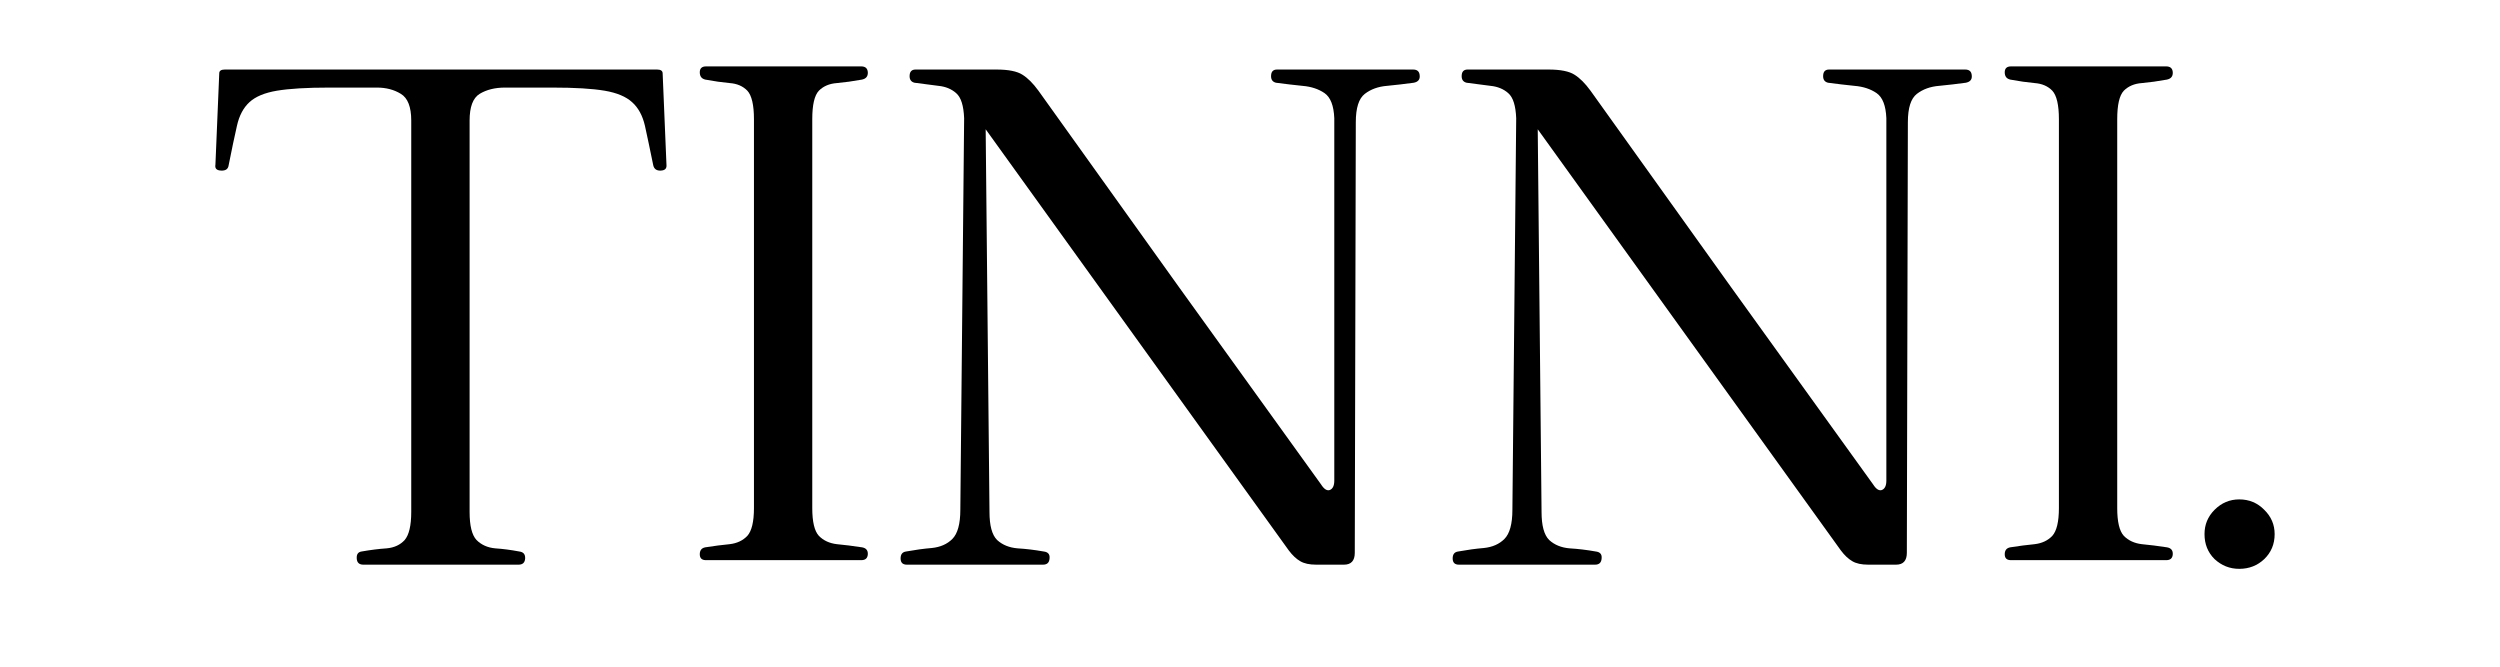
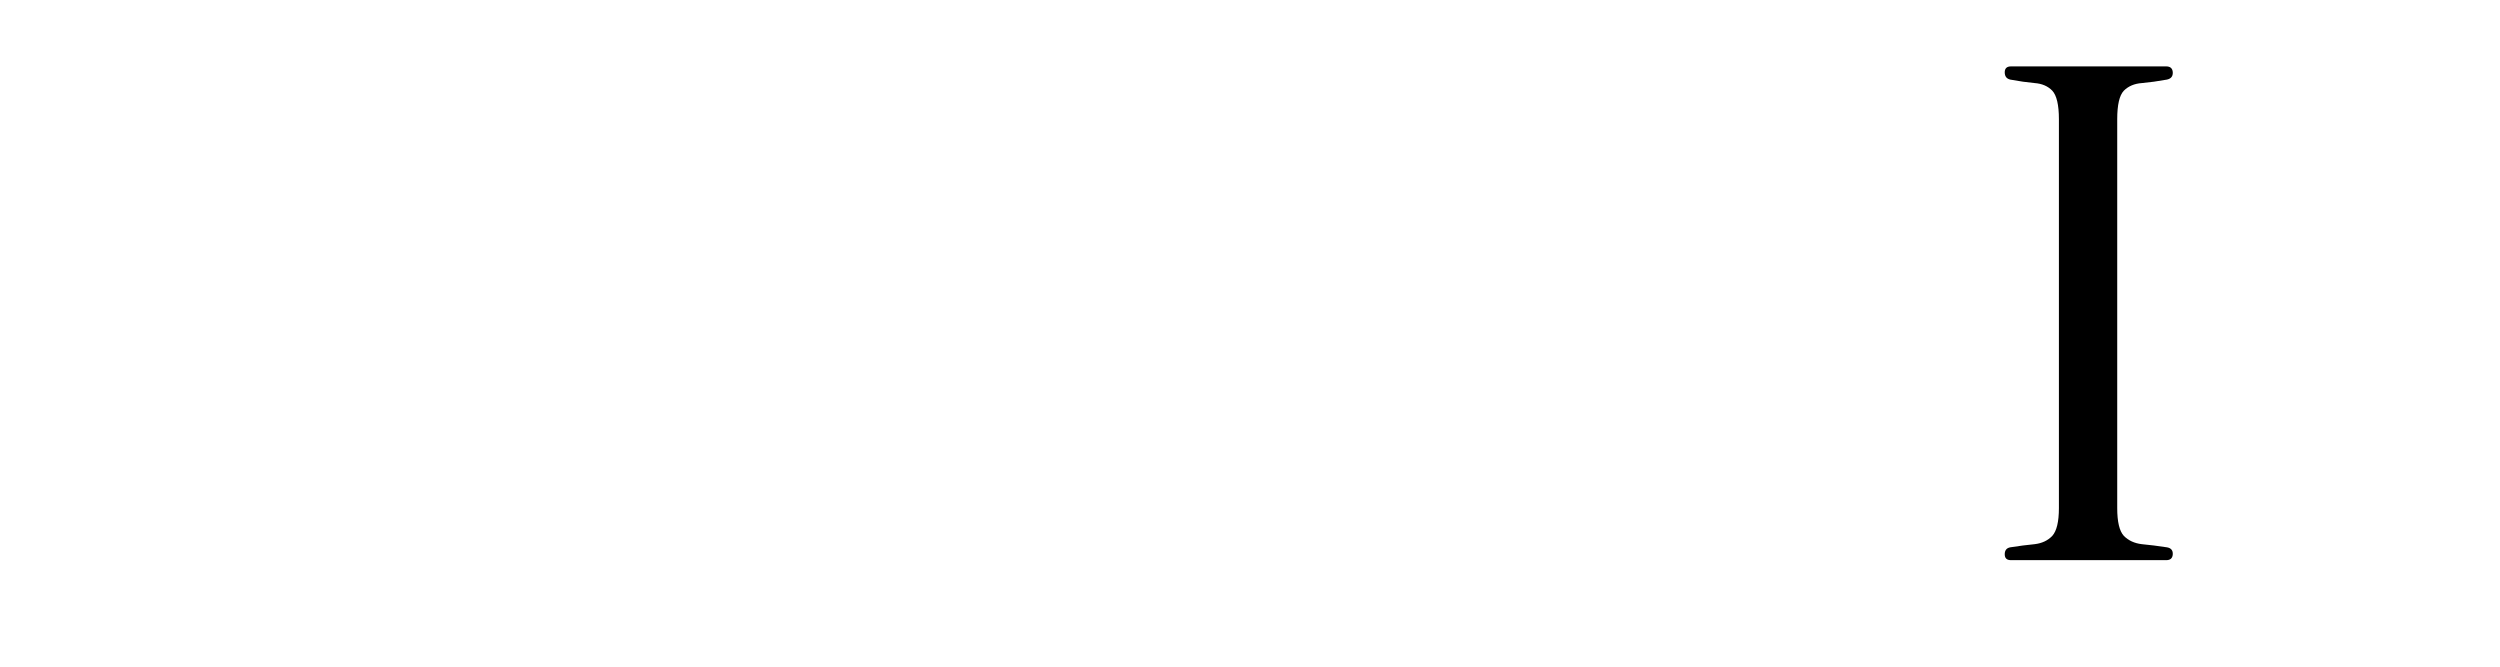
<svg xmlns="http://www.w3.org/2000/svg" version="1.0" preserveAspectRatio="xMidYMid meet" height="40" viewBox="0 0 112.5 30" zoomAndPan="magnify" width="150">
  <defs>
    <g />
  </defs>
  <g fill-opacity="1" fill="#000000">
    <g transform="translate(8.944, 25.379)">
      <g>
-         <path d="M 20.875 -22.078 L 21.047 -17.969 C 21.066 -17.801 20.984 -17.711 20.797 -17.703 C 20.609 -17.691 20.492 -17.77 20.453 -17.938 C 20.305 -18.664 20.18 -19.258 20.078 -19.719 C 19.973 -20.176 19.781 -20.531 19.5 -20.781 C 19.227 -21.031 18.816 -21.203 18.266 -21.297 C 17.711 -21.391 16.926 -21.438 15.906 -21.438 L 13.781 -21.438 C 13.332 -21.438 12.953 -21.344 12.641 -21.156 C 12.336 -20.969 12.188 -20.566 12.188 -19.953 L 12.188 -2.344 C 12.188 -1.727 12.289 -1.305 12.5 -1.078 C 12.719 -0.859 13 -0.734 13.344 -0.703 C 13.688 -0.68 14.047 -0.633 14.422 -0.562 C 14.609 -0.539 14.695 -0.438 14.688 -0.25 C 14.676 -0.062 14.578 0.031 14.391 0.031 L 7.406 0.031 C 7.219 0.031 7.117 -0.062 7.109 -0.25 C 7.098 -0.438 7.172 -0.539 7.328 -0.562 C 7.734 -0.633 8.109 -0.68 8.453 -0.703 C 8.797 -0.734 9.066 -0.859 9.266 -1.078 C 9.461 -1.305 9.562 -1.727 9.562 -2.344 L 9.562 -19.953 C 9.562 -20.566 9.406 -20.969 9.094 -21.156 C 8.789 -21.344 8.43 -21.438 8.016 -21.438 L 5.875 -21.438 C 4.863 -21.438 4.078 -21.391 3.516 -21.297 C 2.961 -21.203 2.551 -21.031 2.281 -20.781 C 2.008 -20.531 1.82 -20.176 1.719 -19.719 C 1.613 -19.258 1.488 -18.664 1.344 -17.938 C 1.32 -17.77 1.207 -17.691 1 -17.703 C 0.801 -17.711 0.719 -17.801 0.75 -17.969 L 0.922 -22.078 C 0.922 -22.191 1.004 -22.25 1.172 -22.25 L 20.625 -22.25 C 20.789 -22.25 20.875 -22.191 20.875 -22.078 Z M 20.875 -22.078" />
-       </g>
+         </g>
    </g>
  </g>
  <g fill-opacity="1" fill="#000000">
    <g transform="translate(30.74, 25.379)">
      <g>
-         <path d="M 8.047 -0.75 C 8.234 -0.719 8.32 -0.613 8.312 -0.438 C 8.301 -0.258 8.203 -0.172 8.016 -0.172 L 1.031 -0.172 C 0.844 -0.172 0.75 -0.258 0.75 -0.438 C 0.75 -0.613 0.832 -0.719 1 -0.75 C 1.395 -0.812 1.758 -0.859 2.094 -0.891 C 2.426 -0.93 2.691 -1.055 2.891 -1.266 C 3.086 -1.484 3.188 -1.898 3.188 -2.516 L 3.188 -20.016 C 3.188 -20.66 3.086 -21.086 2.891 -21.297 C 2.691 -21.504 2.426 -21.617 2.094 -21.641 C 1.758 -21.672 1.395 -21.723 1 -21.797 C 0.832 -21.836 0.75 -21.945 0.75 -22.125 C 0.75 -22.301 0.844 -22.391 1.031 -22.391 L 8.016 -22.391 C 8.203 -22.391 8.301 -22.301 8.312 -22.125 C 8.32 -21.945 8.234 -21.836 8.047 -21.797 C 7.641 -21.723 7.266 -21.672 6.922 -21.641 C 6.586 -21.617 6.316 -21.504 6.109 -21.297 C 5.91 -21.086 5.812 -20.66 5.812 -20.016 L 5.812 -2.516 C 5.812 -1.898 5.91 -1.484 6.109 -1.266 C 6.316 -1.055 6.586 -0.93 6.922 -0.891 C 7.266 -0.859 7.641 -0.812 8.047 -0.75 Z M 8.047 -0.75" />
-       </g>
+         </g>
    </g>
  </g>
  <g fill-opacity="1" fill="#000000">
    <g transform="translate(39.777, 25.379)">
      <g>
-         <path d="M 23.812 -22.25 C 24 -22.25 24.098 -22.16 24.109 -21.984 C 24.129 -21.805 24.039 -21.695 23.844 -21.656 C 23.445 -21.602 23.047 -21.555 22.641 -21.516 C 22.242 -21.484 21.91 -21.363 21.641 -21.156 C 21.367 -20.945 21.234 -20.52 21.234 -19.875 L 21.188 -0.5 C 21.188 -0.145 21.023 0.031 20.703 0.031 C 20.504 0.031 20.301 0.031 20.094 0.031 C 19.883 0.031 19.672 0.031 19.453 0.031 C 19.148 0.031 18.91 -0.02 18.734 -0.125 C 18.555 -0.227 18.383 -0.391 18.219 -0.609 L 4.578 -19.562 L 4.75 -2.344 C 4.75 -1.727 4.863 -1.305 5.094 -1.078 C 5.332 -0.859 5.641 -0.734 6.016 -0.703 C 6.398 -0.68 6.789 -0.633 7.188 -0.562 C 7.383 -0.539 7.473 -0.438 7.453 -0.25 C 7.441 -0.062 7.344 0.031 7.156 0.031 L 1.031 0.031 C 0.844 0.031 0.75 -0.062 0.75 -0.25 C 0.75 -0.438 0.832 -0.539 1 -0.562 C 1.395 -0.633 1.781 -0.688 2.156 -0.719 C 2.539 -0.758 2.848 -0.895 3.078 -1.125 C 3.316 -1.363 3.438 -1.801 3.438 -2.438 L 3.609 -20.062 C 3.586 -20.625 3.469 -21 3.25 -21.188 C 3.039 -21.375 2.773 -21.484 2.453 -21.516 C 2.141 -21.555 1.781 -21.602 1.375 -21.656 C 1.219 -21.695 1.145 -21.805 1.156 -21.984 C 1.164 -22.16 1.254 -22.25 1.422 -22.25 L 5.062 -22.25 C 5.602 -22.25 5.992 -22.172 6.234 -22.016 C 6.473 -21.867 6.711 -21.629 6.953 -21.297 C 9.047 -18.367 11.156 -15.422 13.281 -12.453 C 15.414 -9.492 17.547 -6.535 19.672 -3.578 C 19.805 -3.367 19.938 -3.285 20.062 -3.328 C 20.195 -3.379 20.266 -3.52 20.266 -3.75 C 20.266 -6.488 20.266 -9.211 20.266 -11.922 C 20.266 -14.629 20.266 -17.344 20.266 -20.062 C 20.242 -20.625 20.098 -21 19.828 -21.188 C 19.555 -21.375 19.223 -21.484 18.828 -21.516 C 18.441 -21.555 18.047 -21.602 17.641 -21.656 C 17.484 -21.695 17.41 -21.805 17.422 -21.984 C 17.43 -22.16 17.52 -22.25 17.688 -22.25 Z M 23.812 -22.25" />
-       </g>
+         </g>
    </g>
  </g>
  <g fill-opacity="1" fill="#000000">
    <g transform="translate(64.62, 25.379)">
      <g>
-         <path d="M 23.812 -22.25 C 24 -22.25 24.098 -22.16 24.109 -21.984 C 24.129 -21.805 24.039 -21.695 23.844 -21.656 C 23.445 -21.602 23.047 -21.555 22.641 -21.516 C 22.242 -21.484 21.91 -21.363 21.641 -21.156 C 21.367 -20.945 21.234 -20.52 21.234 -19.875 L 21.188 -0.5 C 21.188 -0.145 21.023 0.031 20.703 0.031 C 20.504 0.031 20.301 0.031 20.094 0.031 C 19.883 0.031 19.672 0.031 19.453 0.031 C 19.148 0.031 18.91 -0.02 18.734 -0.125 C 18.555 -0.227 18.383 -0.391 18.219 -0.609 L 4.578 -19.562 L 4.75 -2.344 C 4.75 -1.727 4.863 -1.305 5.094 -1.078 C 5.332 -0.859 5.641 -0.734 6.016 -0.703 C 6.398 -0.68 6.789 -0.633 7.188 -0.562 C 7.383 -0.539 7.473 -0.438 7.453 -0.25 C 7.441 -0.062 7.344 0.031 7.156 0.031 L 1.031 0.031 C 0.844 0.031 0.75 -0.062 0.75 -0.25 C 0.75 -0.438 0.832 -0.539 1 -0.562 C 1.395 -0.633 1.781 -0.688 2.156 -0.719 C 2.539 -0.758 2.848 -0.895 3.078 -1.125 C 3.316 -1.363 3.438 -1.801 3.438 -2.438 L 3.609 -20.062 C 3.586 -20.625 3.469 -21 3.25 -21.188 C 3.039 -21.375 2.773 -21.484 2.453 -21.516 C 2.141 -21.555 1.781 -21.602 1.375 -21.656 C 1.219 -21.695 1.145 -21.805 1.156 -21.984 C 1.164 -22.16 1.254 -22.25 1.422 -22.25 L 5.062 -22.25 C 5.602 -22.25 5.992 -22.172 6.234 -22.016 C 6.473 -21.867 6.711 -21.629 6.953 -21.297 C 9.047 -18.367 11.156 -15.422 13.281 -12.453 C 15.414 -9.492 17.547 -6.535 19.672 -3.578 C 19.805 -3.367 19.938 -3.285 20.062 -3.328 C 20.195 -3.379 20.266 -3.52 20.266 -3.75 C 20.266 -6.488 20.266 -9.211 20.266 -11.922 C 20.266 -14.629 20.266 -17.344 20.266 -20.062 C 20.242 -20.625 20.098 -21 19.828 -21.188 C 19.555 -21.375 19.223 -21.484 18.828 -21.516 C 18.441 -21.555 18.047 -21.602 17.641 -21.656 C 17.484 -21.695 17.41 -21.805 17.422 -21.984 C 17.43 -22.16 17.52 -22.25 17.688 -22.25 Z M 23.812 -22.25" />
-       </g>
+         </g>
    </g>
  </g>
  <g fill-opacity="1" fill="#000000">
    <g transform="translate(89.463, 25.379)">
      <g>
        <path d="M 8.047 -0.75 C 8.234 -0.719 8.32 -0.613 8.312 -0.438 C 8.301 -0.258 8.203 -0.172 8.016 -0.172 L 1.031 -0.172 C 0.844 -0.172 0.75 -0.258 0.75 -0.438 C 0.75 -0.613 0.832 -0.719 1 -0.75 C 1.395 -0.812 1.758 -0.859 2.094 -0.891 C 2.426 -0.93 2.691 -1.055 2.891 -1.266 C 3.086 -1.484 3.188 -1.898 3.188 -2.516 L 3.188 -20.016 C 3.188 -20.66 3.086 -21.086 2.891 -21.297 C 2.691 -21.504 2.426 -21.617 2.094 -21.641 C 1.758 -21.672 1.395 -21.723 1 -21.797 C 0.832 -21.836 0.75 -21.945 0.75 -22.125 C 0.75 -22.301 0.844 -22.391 1.031 -22.391 L 8.016 -22.391 C 8.203 -22.391 8.301 -22.301 8.312 -22.125 C 8.32 -21.945 8.234 -21.836 8.047 -21.797 C 7.641 -21.723 7.266 -21.672 6.922 -21.641 C 6.586 -21.617 6.316 -21.504 6.109 -21.297 C 5.91 -21.086 5.812 -20.66 5.812 -20.016 L 5.812 -2.516 C 5.812 -1.898 5.91 -1.484 6.109 -1.266 C 6.316 -1.055 6.586 -0.93 6.922 -0.891 C 7.266 -0.859 7.641 -0.812 8.047 -0.75 Z M 8.047 -0.75" />
      </g>
    </g>
  </g>
  <g fill-opacity="1" fill="#000000">
    <g transform="translate(98.5, 25.379)">
      <g>
-         <path d="M 2.266 -2.906 C 2.711 -2.906 3.086 -2.75 3.391 -2.438 C 3.703 -2.133 3.859 -1.77 3.859 -1.344 C 3.859 -0.895 3.703 -0.52 3.391 -0.219 C 3.086 0.07 2.711 0.219 2.266 0.219 C 1.836 0.219 1.469 0.07 1.156 -0.219 C 0.852 -0.52 0.703 -0.895 0.703 -1.344 C 0.703 -1.77 0.852 -2.133 1.156 -2.438 C 1.469 -2.75 1.836 -2.906 2.266 -2.906 Z M 2.266 -2.906" />
-       </g>
+         </g>
    </g>
  </g>
</svg>